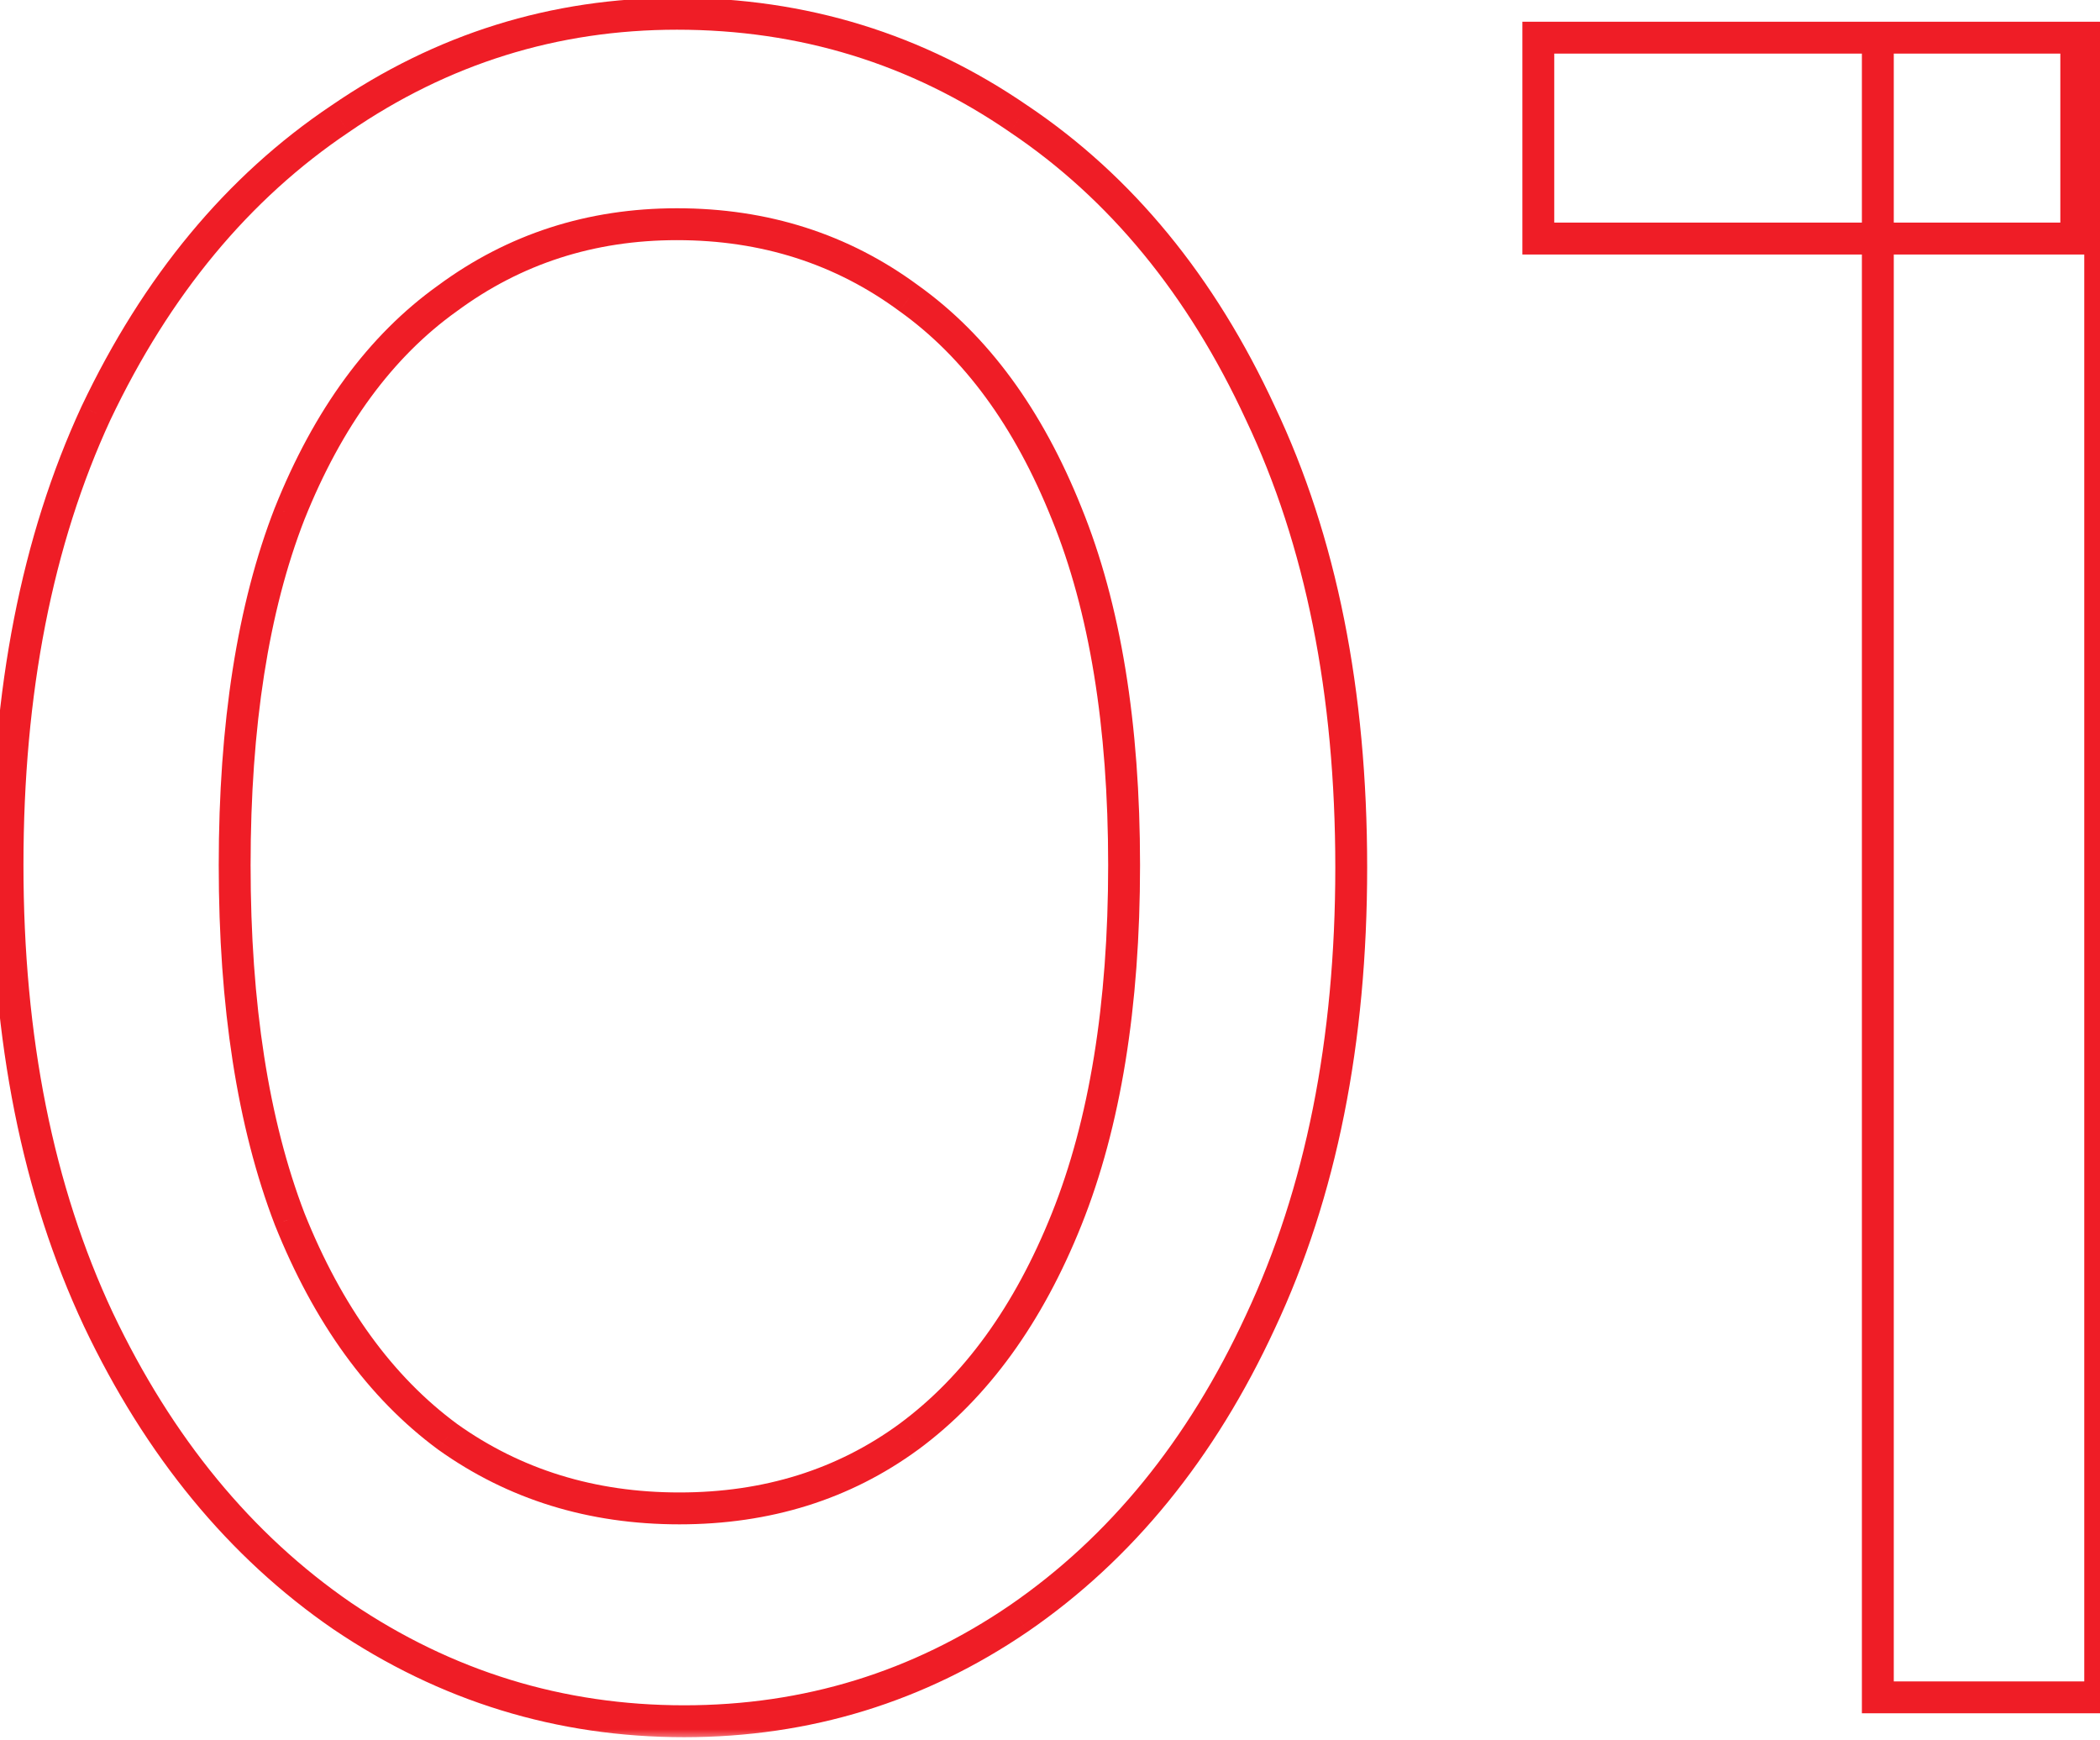
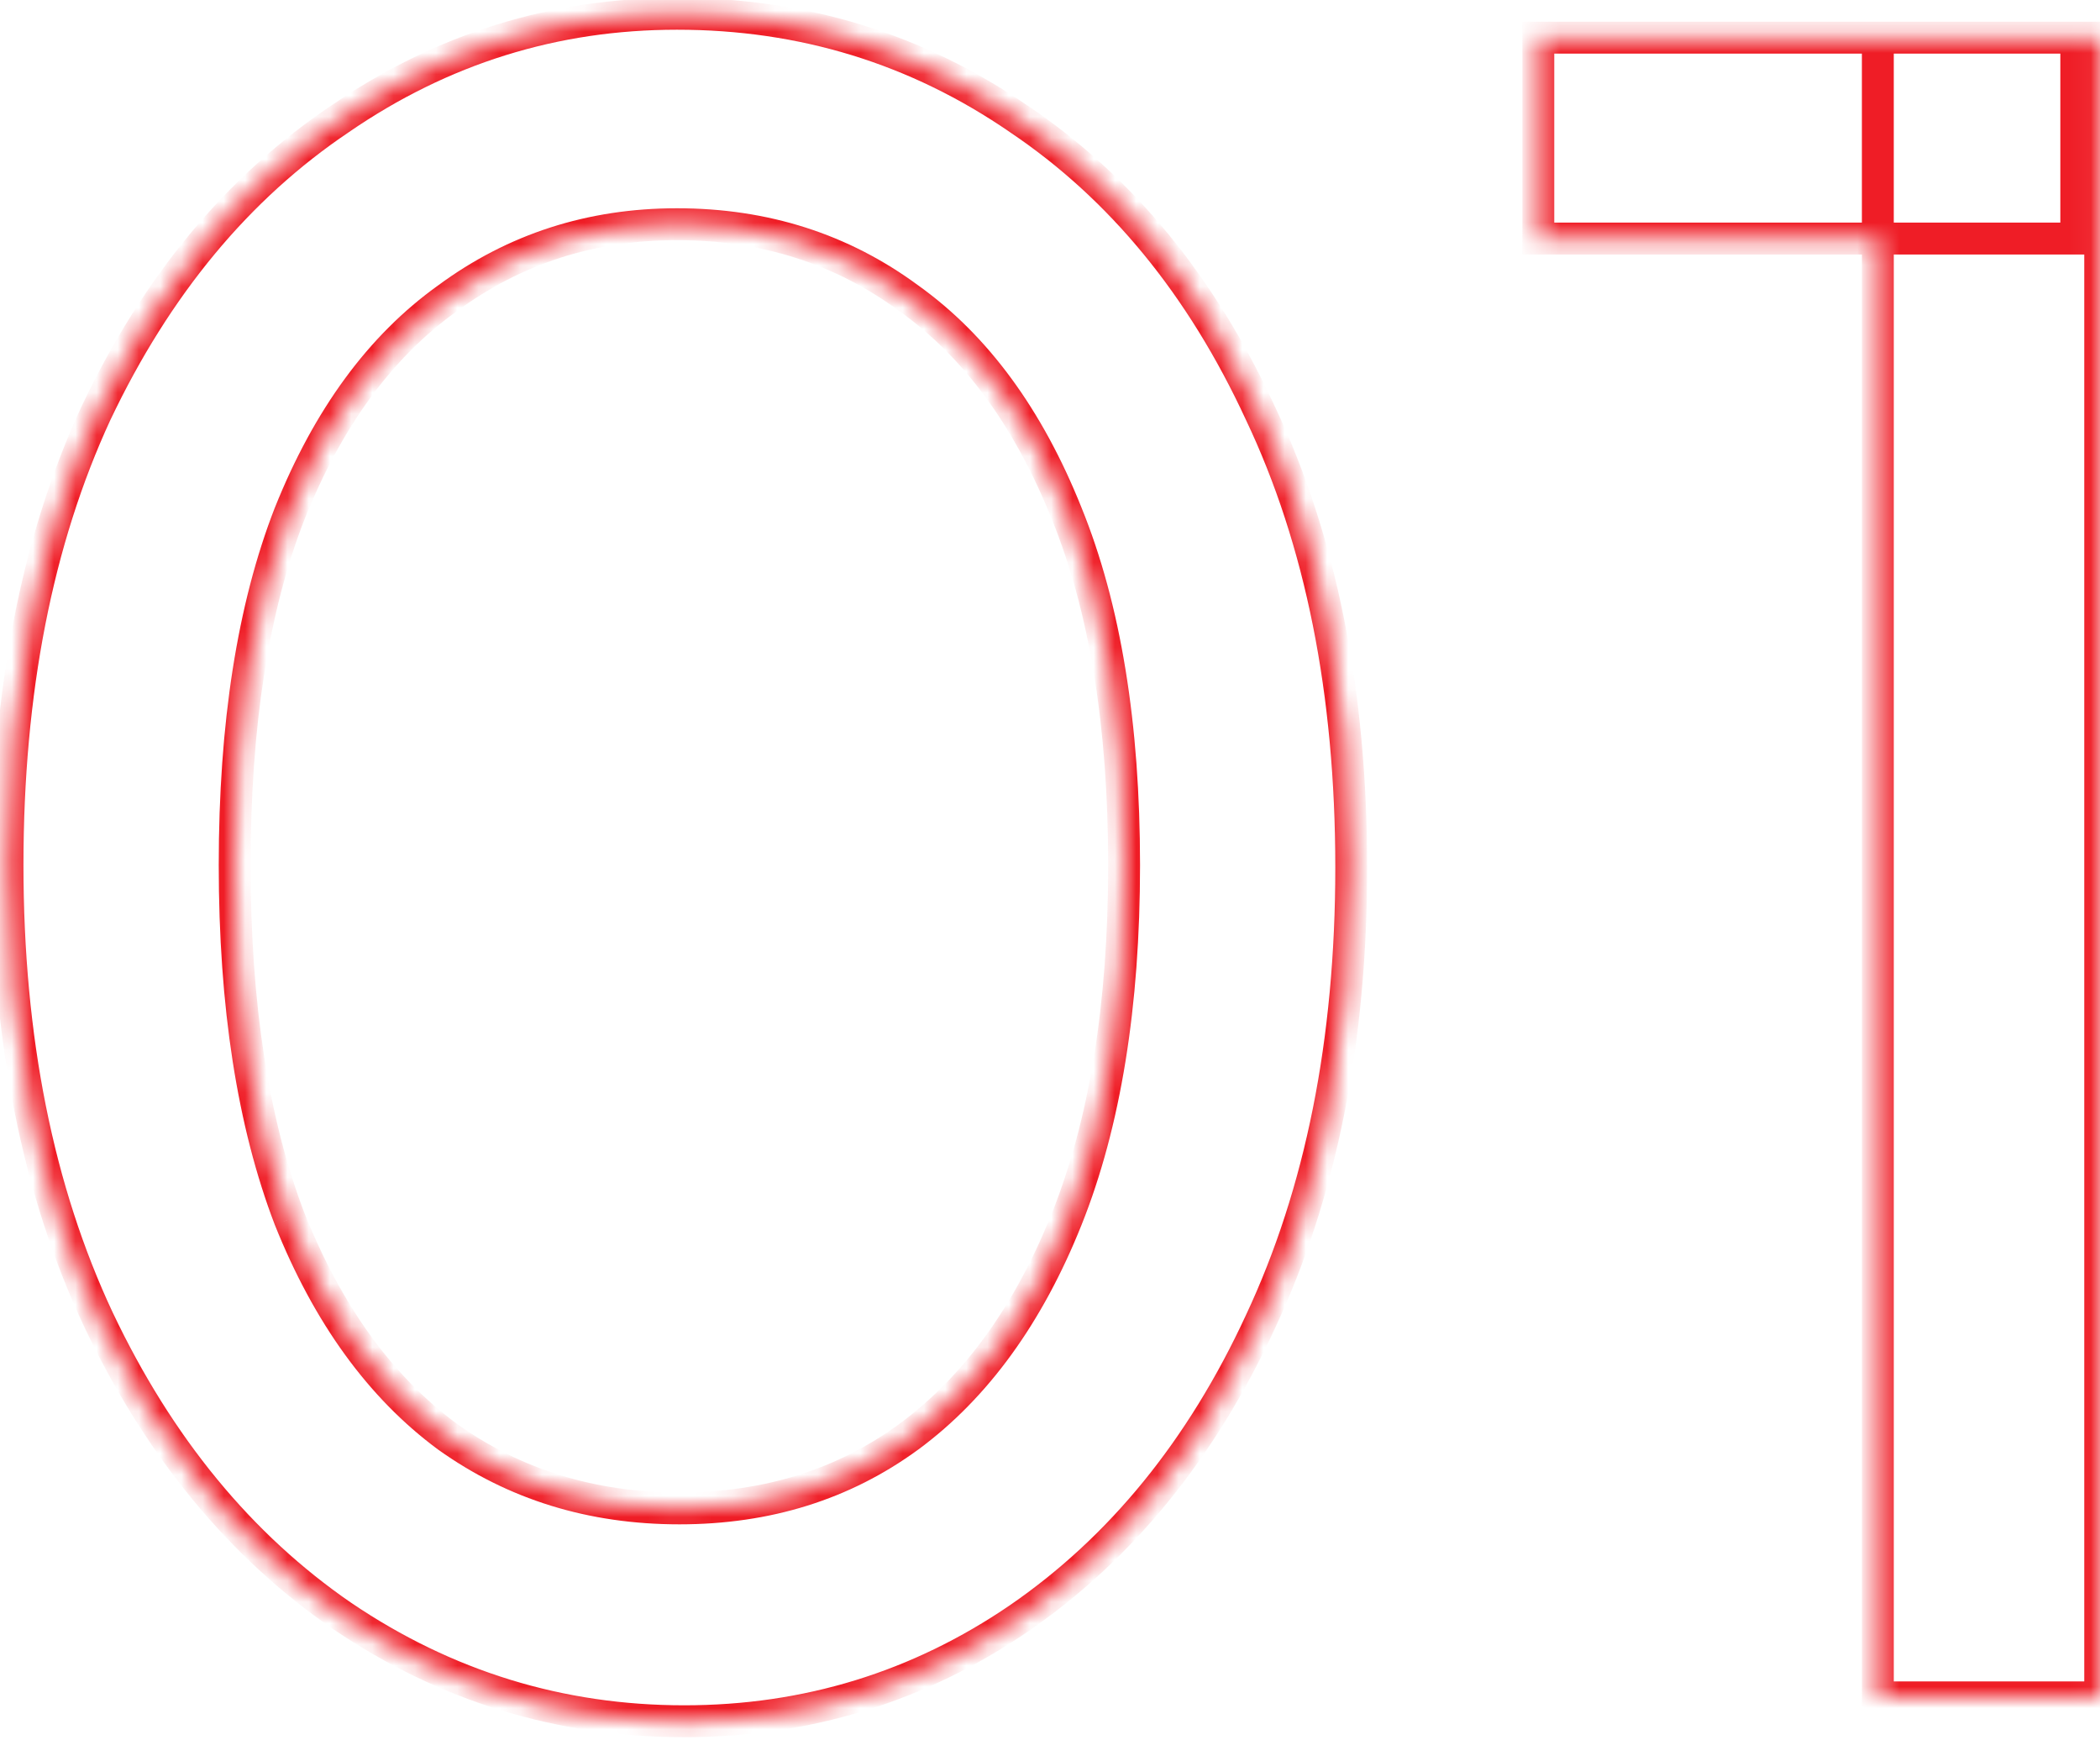
<svg xmlns="http://www.w3.org/2000/svg" width="99" height="82" viewBox="0 0 99 82" fill="none">
  <mask id="path-1-outside-1_100_383" maskUnits="userSpaceOnUse" x="-0.943" y="-1" width="101" height="83" fill="black">
-     <rect fill="white" x="-0.943" y="-1" width="101" height="83" />
    <path d="M32.253 81.127C26.392 81.127 21.02 79.474 16.135 76.168C11.326 72.861 7.494 68.203 4.638 62.191C1.783 56.104 0.355 48.966 0.355 40.775C0.355 32.584 1.745 25.483 4.525 19.472C7.381 13.46 11.213 8.839 16.022 5.608C20.832 2.302 26.129 0.648 31.915 0.648C37.852 0.648 43.224 2.302 48.034 5.608C52.843 8.839 56.638 13.46 59.418 19.472C62.273 25.483 63.701 32.622 63.701 40.888C63.701 49.078 62.273 56.217 59.418 62.304C56.638 68.315 52.843 72.974 48.034 76.28C43.3 79.512 38.039 81.127 32.253 81.127ZM32.028 71.096C36.161 71.096 39.768 69.968 42.849 67.714C46.005 65.385 48.484 61.966 50.288 57.457C52.091 52.948 52.993 47.388 52.993 40.775C52.993 34.163 52.091 28.639 50.288 24.206C48.484 19.697 46.005 16.316 42.849 14.062C39.693 11.732 36.048 10.567 31.915 10.567C27.858 10.567 24.251 11.732 21.095 14.062C17.939 16.316 15.459 19.697 13.655 24.206C11.927 28.639 11.063 34.163 11.063 40.775C11.063 47.388 11.927 52.948 13.655 57.457C15.459 61.966 17.939 65.385 21.095 67.714C24.251 69.968 27.895 71.096 32.028 71.096ZM88.526 80V1.776H99.009V80H88.526ZM72.521 11.244V1.776H97.882V11.244H72.521Z" />
  </mask>
-   <path d="M16.135 76.168L15.709 76.787L15.714 76.79L16.135 76.168ZM4.638 62.191L3.958 62.51L3.959 62.513L4.638 62.191ZM4.525 19.472L3.847 19.149L3.843 19.157L4.525 19.472ZM16.022 5.608L16.442 6.232L16.448 6.227L16.022 5.608ZM48.034 5.608L47.608 6.227L47.614 6.232L48.034 5.608ZM59.418 19.472L58.736 19.787L58.739 19.794L59.418 19.472ZM59.418 62.304L58.737 61.985L58.736 61.988L59.418 62.304ZM48.034 76.28L48.457 76.901L48.459 76.9L48.034 76.28ZM42.849 67.714L43.292 68.32L43.295 68.319L42.849 67.714ZM50.288 57.457L50.986 57.736L50.288 57.457ZM50.288 24.206L49.59 24.485L49.592 24.489L50.288 24.206ZM42.849 14.062L42.402 14.666L42.412 14.673L42.849 14.062ZM21.095 14.062L21.531 14.673L21.541 14.666L21.095 14.062ZM13.655 24.206L12.958 23.927L12.955 23.933L13.655 24.206ZM13.655 57.457L12.954 57.726L12.958 57.736L13.655 57.457ZM21.095 67.714L20.648 68.319L20.658 68.326L21.095 67.714ZM32.253 80.376C26.543 80.376 21.317 78.768 16.556 75.545L15.714 76.79C20.722 80.18 26.241 81.879 32.253 81.879V80.376ZM16.561 75.549C11.875 72.327 8.124 67.778 5.317 61.869L3.959 62.513C6.864 68.627 10.777 73.396 15.709 76.787L16.561 75.549ZM5.318 61.872C2.519 55.904 1.106 48.879 1.106 40.775H-0.396C-0.396 49.052 1.046 56.304 3.958 62.51L5.318 61.872ZM1.106 40.775C1.106 32.668 2.482 25.679 5.207 19.787L3.843 19.157C1.008 25.287 -0.396 32.501 -0.396 40.775H1.106ZM5.204 19.794C8.011 13.886 11.76 9.377 16.442 6.232L15.603 4.984C10.666 8.301 6.751 13.034 3.847 19.149L5.204 19.794ZM16.448 6.227C21.133 3.006 26.283 1.4 31.915 1.4V-0.103C25.976 -0.103 20.53 1.597 15.597 4.989L16.448 6.227ZM31.915 1.4C37.702 1.4 42.926 3.009 47.608 6.227L48.459 4.989C43.523 1.595 38.001 -0.103 31.915 -0.103V1.4ZM47.614 6.232C52.294 9.376 56.005 13.883 58.736 19.787L60.1 19.157C57.27 13.038 53.392 8.303 48.453 4.984L47.614 6.232ZM58.739 19.794C61.536 25.684 62.95 32.707 62.95 40.888H64.452C64.452 32.537 63.01 25.283 60.096 19.149L58.739 19.794ZM62.95 40.888C62.95 48.992 61.537 56.017 58.737 61.985L60.098 62.623C63.01 56.417 64.452 49.165 64.452 40.888H62.95ZM58.736 61.988C56.004 67.894 52.291 72.441 47.608 75.661L48.459 76.9C53.394 73.507 57.271 68.736 60.1 62.619L58.736 61.988ZM47.61 75.66C43.002 78.805 37.89 80.376 32.253 80.376V81.879C38.189 81.879 43.597 80.218 48.457 76.901L47.61 75.66ZM32.028 71.847C36.306 71.847 40.072 70.677 43.292 68.32L42.405 67.108C39.464 69.26 36.015 70.344 32.028 70.344V71.847ZM43.295 68.319C46.587 65.888 49.142 62.344 50.986 57.736L49.59 57.178C47.826 61.587 45.422 64.881 42.402 67.109L43.295 68.319ZM50.986 57.736C52.835 53.113 53.745 47.451 53.745 40.775H52.242C52.242 47.325 51.348 52.784 49.59 57.178L50.986 57.736ZM53.745 40.775C53.745 34.1 52.835 28.473 50.984 23.923L49.592 24.489C51.348 28.805 52.242 34.225 52.242 40.775H53.745ZM50.986 23.927C49.142 19.318 46.585 15.807 43.285 13.45L42.412 14.673C45.425 16.825 47.827 20.076 49.59 24.485L50.986 23.927ZM43.295 13.457C40.002 11.027 36.2 9.816 31.915 9.816V11.319C35.897 11.319 39.383 12.437 42.402 14.666L43.295 13.457ZM31.915 9.816C27.703 9.816 23.938 11.029 20.648 13.457L21.541 14.666C24.563 12.435 28.012 11.319 31.915 11.319V9.816ZM20.658 13.45C17.358 15.807 14.801 19.318 12.958 23.927L14.353 24.485C16.117 20.076 18.519 16.825 21.531 14.673L20.658 13.45ZM12.955 23.933C11.183 28.48 10.312 34.103 10.312 40.775H11.814C11.814 34.222 12.671 28.799 14.355 24.479L12.955 23.933ZM10.312 40.775C10.312 47.448 11.183 53.106 12.954 57.726L14.357 57.188C12.671 52.791 11.814 47.328 11.814 40.775H10.312ZM12.958 57.736C14.801 62.344 17.356 65.888 20.648 68.319L21.541 67.109C18.521 64.881 16.117 61.587 14.353 57.178L12.958 57.736ZM20.658 68.326C23.95 70.677 27.749 71.847 32.028 71.847V70.344C28.041 70.344 24.551 69.26 21.531 67.103L20.658 68.326ZM88.526 80H87.775V80.751H88.526V80ZM88.526 1.776V1.024H87.775V1.776H88.526ZM99.009 1.776H99.76V1.024H99.009V1.776ZM99.009 80V80.751H99.76V80H99.009ZM72.521 11.244H71.769V11.995H72.521V11.244ZM72.521 1.776V1.024H71.769V1.776H72.521ZM97.882 1.776H98.633V1.024H97.882V1.776ZM97.882 11.244V11.995H98.633V11.244H97.882ZM89.278 80V1.776H87.775V80H89.278ZM88.526 2.527H99.009V1.024H88.526V2.527ZM98.258 1.776V80H99.76V1.776H98.258ZM99.009 79.249H88.526V80.751H99.009V79.249ZM73.272 11.244V1.776H71.769V11.244H73.272ZM72.521 2.527H97.882V1.024H72.521V2.527ZM97.13 1.776V11.244H98.633V1.776H97.13ZM97.882 10.492H72.521V11.995H97.882V10.492Z" fill="#EF1D26" mask="url(#path-1-outside-1_100_383)" />
+   <path d="M16.135 76.168L15.709 76.787L15.714 76.79L16.135 76.168ZM4.638 62.191L3.958 62.51L3.959 62.513L4.638 62.191ZM4.525 19.472L3.847 19.149L3.843 19.157L4.525 19.472ZM16.022 5.608L16.442 6.232L16.448 6.227L16.022 5.608ZM48.034 5.608L47.608 6.227L47.614 6.232L48.034 5.608ZM59.418 19.472L58.736 19.787L58.739 19.794L59.418 19.472ZM59.418 62.304L58.737 61.985L58.736 61.988L59.418 62.304ZM48.034 76.28L48.457 76.901L48.459 76.9L48.034 76.28ZM42.849 67.714L43.292 68.32L43.295 68.319L42.849 67.714ZM50.288 57.457L50.986 57.736L50.288 57.457ZM50.288 24.206L49.59 24.485L49.592 24.489L50.288 24.206ZM42.849 14.062L42.402 14.666L42.412 14.673L42.849 14.062ZM21.095 14.062L21.531 14.673L21.541 14.666L21.095 14.062ZM13.655 24.206L12.958 23.927L12.955 23.933L13.655 24.206ZM13.655 57.457L12.954 57.726L12.958 57.736L13.655 57.457ZM21.095 67.714L20.648 68.319L20.658 68.326L21.095 67.714ZM32.253 80.376C26.543 80.376 21.317 78.768 16.556 75.545L15.714 76.79C20.722 80.18 26.241 81.879 32.253 81.879V80.376ZM16.561 75.549C11.875 72.327 8.124 67.778 5.317 61.869L3.959 62.513C6.864 68.627 10.777 73.396 15.709 76.787L16.561 75.549ZM5.318 61.872C2.519 55.904 1.106 48.879 1.106 40.775H-0.396C-0.396 49.052 1.046 56.304 3.958 62.51L5.318 61.872ZM1.106 40.775C1.106 32.668 2.482 25.679 5.207 19.787L3.843 19.157C1.008 25.287 -0.396 32.501 -0.396 40.775H1.106ZM5.204 19.794C8.011 13.886 11.76 9.377 16.442 6.232L15.603 4.984C10.666 8.301 6.751 13.034 3.847 19.149L5.204 19.794ZM16.448 6.227C21.133 3.006 26.283 1.4 31.915 1.4V-0.103C25.976 -0.103 20.53 1.597 15.597 4.989L16.448 6.227ZM31.915 1.4C37.702 1.4 42.926 3.009 47.608 6.227L48.459 4.989C43.523 1.595 38.001 -0.103 31.915 -0.103V1.4ZM47.614 6.232C52.294 9.376 56.005 13.883 58.736 19.787L60.1 19.157C57.27 13.038 53.392 8.303 48.453 4.984L47.614 6.232ZM58.739 19.794C61.536 25.684 62.95 32.707 62.95 40.888H64.452C64.452 32.537 63.01 25.283 60.096 19.149L58.739 19.794ZM62.95 40.888C62.95 48.992 61.537 56.017 58.737 61.985L60.098 62.623C63.01 56.417 64.452 49.165 64.452 40.888H62.95ZM58.736 61.988C56.004 67.894 52.291 72.441 47.608 75.661L48.459 76.9C53.394 73.507 57.271 68.736 60.1 62.619L58.736 61.988ZM47.61 75.66C43.002 78.805 37.89 80.376 32.253 80.376V81.879C38.189 81.879 43.597 80.218 48.457 76.901L47.61 75.66ZM32.028 71.847C36.306 71.847 40.072 70.677 43.292 68.32L42.405 67.108C39.464 69.26 36.015 70.344 32.028 70.344V71.847ZM43.295 68.319C46.587 65.888 49.142 62.344 50.986 57.736L49.59 57.178C47.826 61.587 45.422 64.881 42.402 67.109L43.295 68.319ZM50.986 57.736C52.835 53.113 53.745 47.451 53.745 40.775H52.242C52.242 47.325 51.348 52.784 49.59 57.178L50.986 57.736ZM53.745 40.775C53.745 34.1 52.835 28.473 50.984 23.923L49.592 24.489C51.348 28.805 52.242 34.225 52.242 40.775H53.745ZM50.986 23.927C49.142 19.318 46.585 15.807 43.285 13.45L42.412 14.673C45.425 16.825 47.827 20.076 49.59 24.485L50.986 23.927ZM43.295 13.457C40.002 11.027 36.2 9.816 31.915 9.816V11.319C35.897 11.319 39.383 12.437 42.402 14.666L43.295 13.457ZM31.915 9.816C27.703 9.816 23.938 11.029 20.648 13.457L21.541 14.666C24.563 12.435 28.012 11.319 31.915 11.319V9.816ZM20.658 13.45C17.358 15.807 14.801 19.318 12.958 23.927L14.353 24.485C16.117 20.076 18.519 16.825 21.531 14.673L20.658 13.45ZM12.955 23.933C11.183 28.48 10.312 34.103 10.312 40.775H11.814C11.814 34.222 12.671 28.799 14.355 24.479L12.955 23.933M10.312 40.775C10.312 47.448 11.183 53.106 12.954 57.726L14.357 57.188C12.671 52.791 11.814 47.328 11.814 40.775H10.312ZM12.958 57.736C14.801 62.344 17.356 65.888 20.648 68.319L21.541 67.109C18.521 64.881 16.117 61.587 14.353 57.178L12.958 57.736ZM20.658 68.326C23.95 70.677 27.749 71.847 32.028 71.847V70.344C28.041 70.344 24.551 69.26 21.531 67.103L20.658 68.326ZM88.526 80H87.775V80.751H88.526V80ZM88.526 1.776V1.024H87.775V1.776H88.526ZM99.009 1.776H99.76V1.024H99.009V1.776ZM99.009 80V80.751H99.76V80H99.009ZM72.521 11.244H71.769V11.995H72.521V11.244ZM72.521 1.776V1.024H71.769V1.776H72.521ZM97.882 1.776H98.633V1.024H97.882V1.776ZM97.882 11.244V11.995H98.633V11.244H97.882ZM89.278 80V1.776H87.775V80H89.278ZM88.526 2.527H99.009V1.024H88.526V2.527ZM98.258 1.776V80H99.76V1.776H98.258ZM99.009 79.249H88.526V80.751H99.009V79.249ZM73.272 11.244V1.776H71.769V11.244H73.272ZM72.521 2.527H97.882V1.024H72.521V2.527ZM97.13 1.776V11.244H98.633V1.776H97.13ZM97.882 10.492H72.521V11.995H97.882V10.492Z" fill="#EF1D26" mask="url(#path-1-outside-1_100_383)" />
</svg>